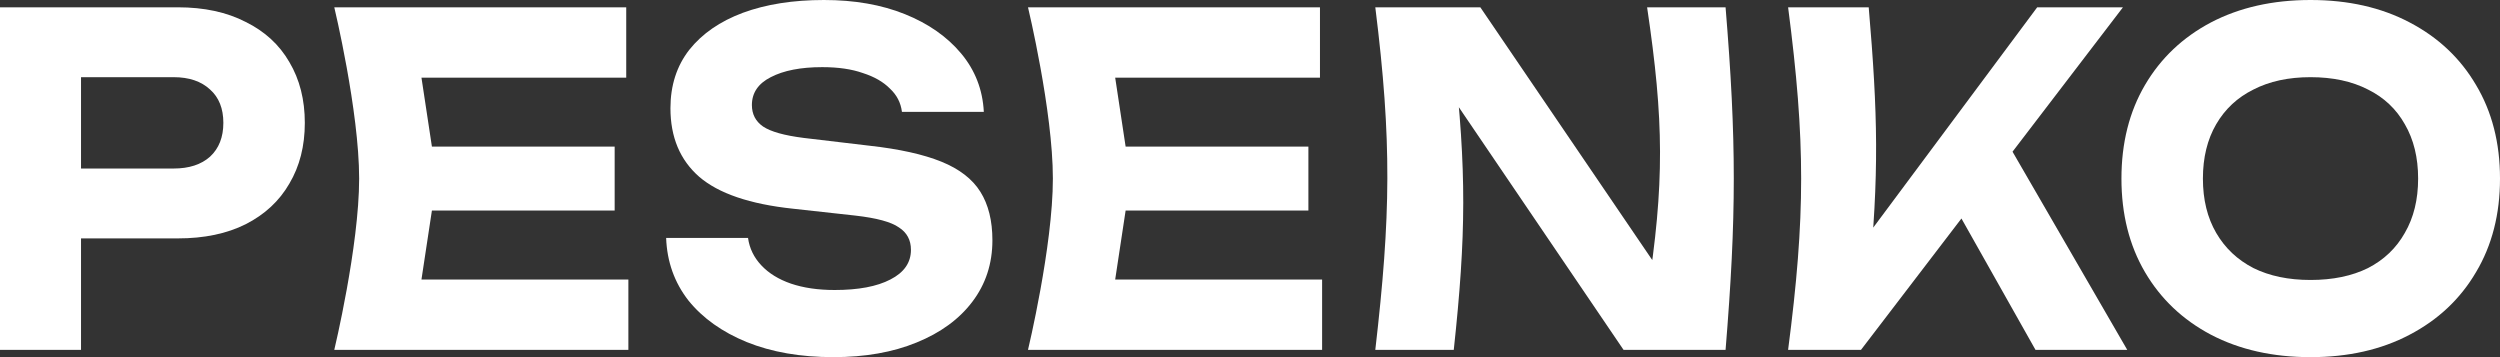
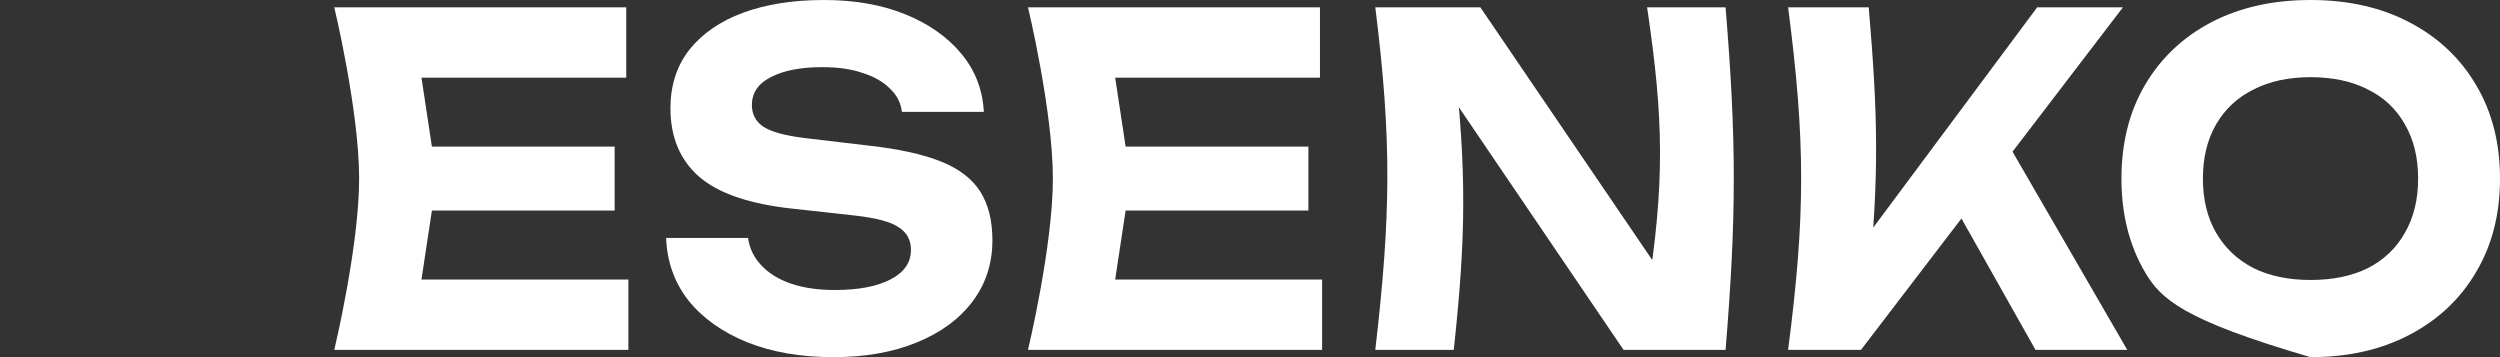
<svg xmlns="http://www.w3.org/2000/svg" width="140" height="20" viewBox="0 0 140 20" fill="none">
  <rect x="0" y="0" width="140" height="20" fill="#333333" stroke="none" />
-   <path d="M9.963 0.409C11.436 0.409 12.7 0.682 13.757 1.228C14.829 1.756 15.645 2.506 16.205 3.478C16.782 4.45 17.07 5.584 17.07 6.88C17.07 8.176 16.782 9.309 16.205 10.281C15.645 11.253 14.829 12.012 13.757 12.557C12.7 13.086 11.436 13.35 9.963 13.35H2.089V9.437H9.723C10.588 9.437 11.268 9.216 11.764 8.772C12.26 8.312 12.508 7.681 12.508 6.88C12.508 6.078 12.26 5.456 11.764 5.013C11.268 4.552 10.588 4.322 9.723 4.322H2.497L4.537 2.072V19.591H0V0.409H9.963Z" fill="white" />
  <path d="M34.421 8.21V11.79H21.385V8.21H34.421ZM24.458 10L23.257 17.928L21.361 15.652H35.189V19.591H18.72C18.72 19.591 20.112 13.79 20.112 10C20.112 6.21 18.72 0.409 18.72 0.409H35.069V4.348H21.361L23.257 2.072L24.458 10Z" fill="white" />
  <path d="M37.304 13.325H41.89C41.97 13.905 42.218 14.416 42.634 14.859C43.05 15.303 43.602 15.644 44.291 15.882C44.995 16.121 45.811 16.24 46.74 16.24C48.068 16.24 49.108 16.044 49.861 15.652C50.629 15.26 51.013 14.706 51.013 13.99C51.013 13.444 50.789 13.026 50.341 12.737C49.909 12.43 49.092 12.208 47.892 12.072L44.411 11.688C41.994 11.432 40.241 10.835 39.153 9.898C38.081 8.96 37.545 7.681 37.545 6.061C37.545 4.783 37.897 3.691 38.601 2.788C39.321 1.884 40.322 1.194 41.602 0.716C42.898 0.239 44.411 0 46.139 0C47.852 0 49.364 0.264 50.677 0.793C51.989 1.321 53.038 2.055 53.822 2.992C54.606 3.93 55.03 5.021 55.094 6.266H50.509C50.445 5.754 50.221 5.32 49.837 4.962C49.468 4.587 48.964 4.297 48.324 4.092C47.7 3.87 46.94 3.76 46.043 3.76C44.843 3.76 43.883 3.947 43.162 4.322C42.458 4.68 42.106 5.2 42.106 5.882C42.106 6.394 42.314 6.795 42.73 7.084C43.162 7.374 43.923 7.587 45.011 7.724L48.684 8.159C50.365 8.346 51.709 8.645 52.718 9.054C53.726 9.463 54.454 10.026 54.902 10.742C55.35 11.458 55.575 12.361 55.575 13.453C55.575 14.766 55.198 15.916 54.446 16.905C53.71 17.877 52.669 18.636 51.325 19.182C49.997 19.727 48.444 20 46.667 20C44.827 20 43.21 19.719 41.818 19.156C40.441 18.593 39.353 17.818 38.553 16.829C37.769 15.823 37.352 14.655 37.304 13.325Z" fill="white" />
  <path d="M73.27 8.21V11.79H60.233V8.21H73.27ZM63.306 10L62.106 17.928L60.209 15.652H74.038V19.591H57.568C57.568 19.591 58.961 13.79 58.961 10C58.961 6.21 57.568 0.409 57.568 0.409H73.918V4.348H60.209L62.106 2.072L63.306 10Z" fill="white" />
  <path d="M93.703 16.292L92.238 16.573C93.229 10.261 93.176 6.721 92.238 0.409H96.632C97.247 7.897 97.244 12.102 96.632 19.591H90.918L79.946 3.427L81.411 3.146C82.135 9.568 82.103 13.168 81.411 19.591H77.017C77.882 12.1 77.951 7.899 77.017 0.409H82.899L93.703 16.292Z" fill="white" />
  <path d="M100.134 19.591C101.108 12.1 101.108 7.9 100.134 0.409H104.648C105.158 6.392 105.24 9.746 104.648 15.729L103.423 14.732L114.083 0.409H118.885L104.216 19.591H100.134ZM108.753 10.307L112.018 7.315L119.125 19.591H113.987L108.753 10.307Z" fill="white" />
-   <path d="M129.389 20C127.276 20 125.419 19.582 123.819 18.747C122.234 17.911 121.002 16.743 120.121 15.243C119.241 13.742 118.801 11.995 118.801 10C118.801 8.005 119.241 6.257 120.121 4.757C121.002 3.257 122.234 2.089 123.819 1.253C125.419 0.418 127.276 0 129.389 0C131.501 0 133.35 0.418 134.934 1.253C136.535 2.089 137.775 3.257 138.656 4.757C139.552 6.257 140 8.005 140 10C140 11.995 139.552 13.742 138.656 15.243C137.775 16.743 136.535 17.911 134.934 18.747C133.35 19.582 131.501 20 129.389 20ZM129.389 15.678C130.637 15.678 131.709 15.456 132.606 15.013C133.502 14.552 134.19 13.896 134.67 13.043C135.166 12.191 135.415 11.177 135.415 10C135.415 8.824 135.166 7.809 134.67 6.957C134.19 6.104 133.502 5.456 132.606 5.013C131.709 4.552 130.637 4.322 129.389 4.322C128.156 4.322 127.092 4.552 126.195 5.013C125.299 5.456 124.603 6.104 124.107 6.957C123.611 7.809 123.363 8.824 123.363 10C123.363 11.177 123.611 12.191 124.107 13.043C124.603 13.896 125.299 14.552 126.195 15.013C127.092 15.456 128.156 15.678 129.389 15.678Z" fill="white" />
+   <path d="M129.389 20C122.234 17.911 121.002 16.743 120.121 15.243C119.241 13.742 118.801 11.995 118.801 10C118.801 8.005 119.241 6.257 120.121 4.757C121.002 3.257 122.234 2.089 123.819 1.253C125.419 0.418 127.276 0 129.389 0C131.501 0 133.35 0.418 134.934 1.253C136.535 2.089 137.775 3.257 138.656 4.757C139.552 6.257 140 8.005 140 10C140 11.995 139.552 13.742 138.656 15.243C137.775 16.743 136.535 17.911 134.934 18.747C133.35 19.582 131.501 20 129.389 20ZM129.389 15.678C130.637 15.678 131.709 15.456 132.606 15.013C133.502 14.552 134.19 13.896 134.67 13.043C135.166 12.191 135.415 11.177 135.415 10C135.415 8.824 135.166 7.809 134.67 6.957C134.19 6.104 133.502 5.456 132.606 5.013C131.709 4.552 130.637 4.322 129.389 4.322C128.156 4.322 127.092 4.552 126.195 5.013C125.299 5.456 124.603 6.104 124.107 6.957C123.611 7.809 123.363 8.824 123.363 10C123.363 11.177 123.611 12.191 124.107 13.043C124.603 13.896 125.299 14.552 126.195 15.013C127.092 15.456 128.156 15.678 129.389 15.678Z" fill="white" />
</svg>